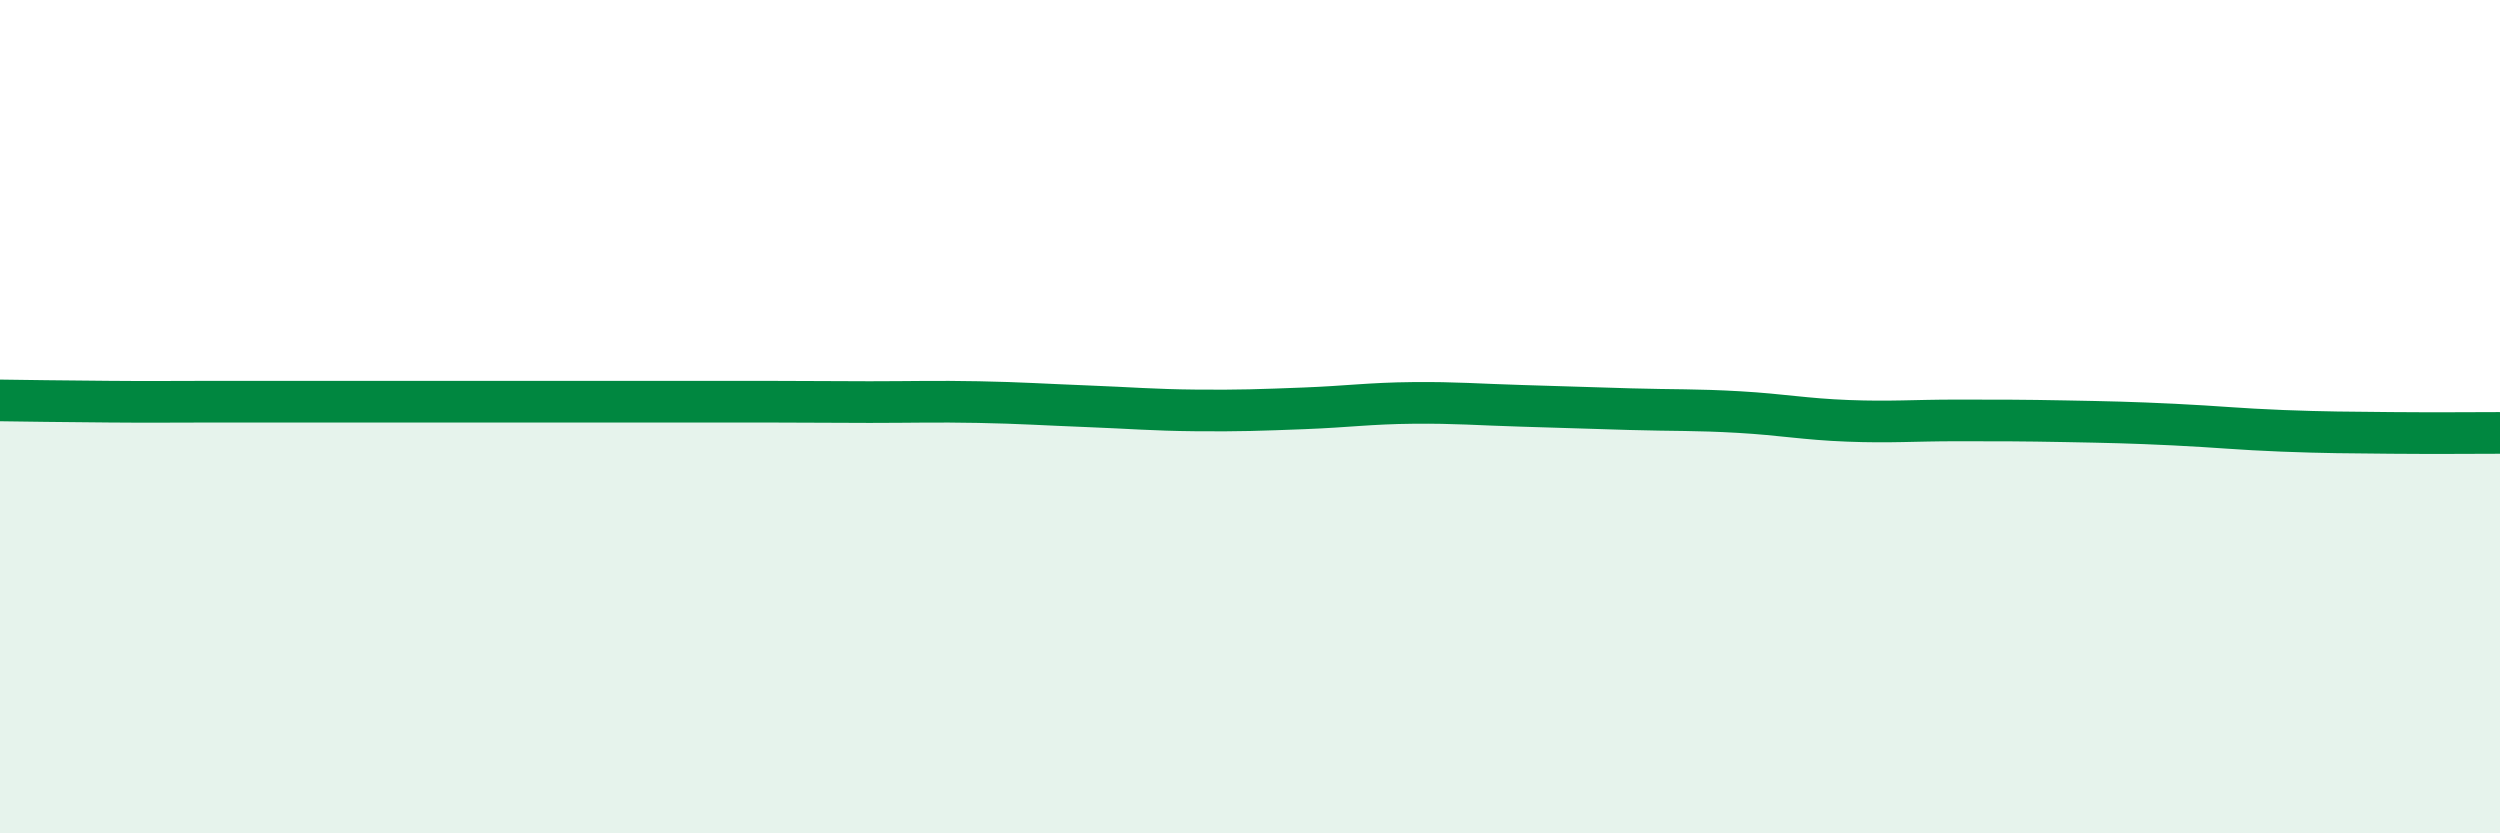
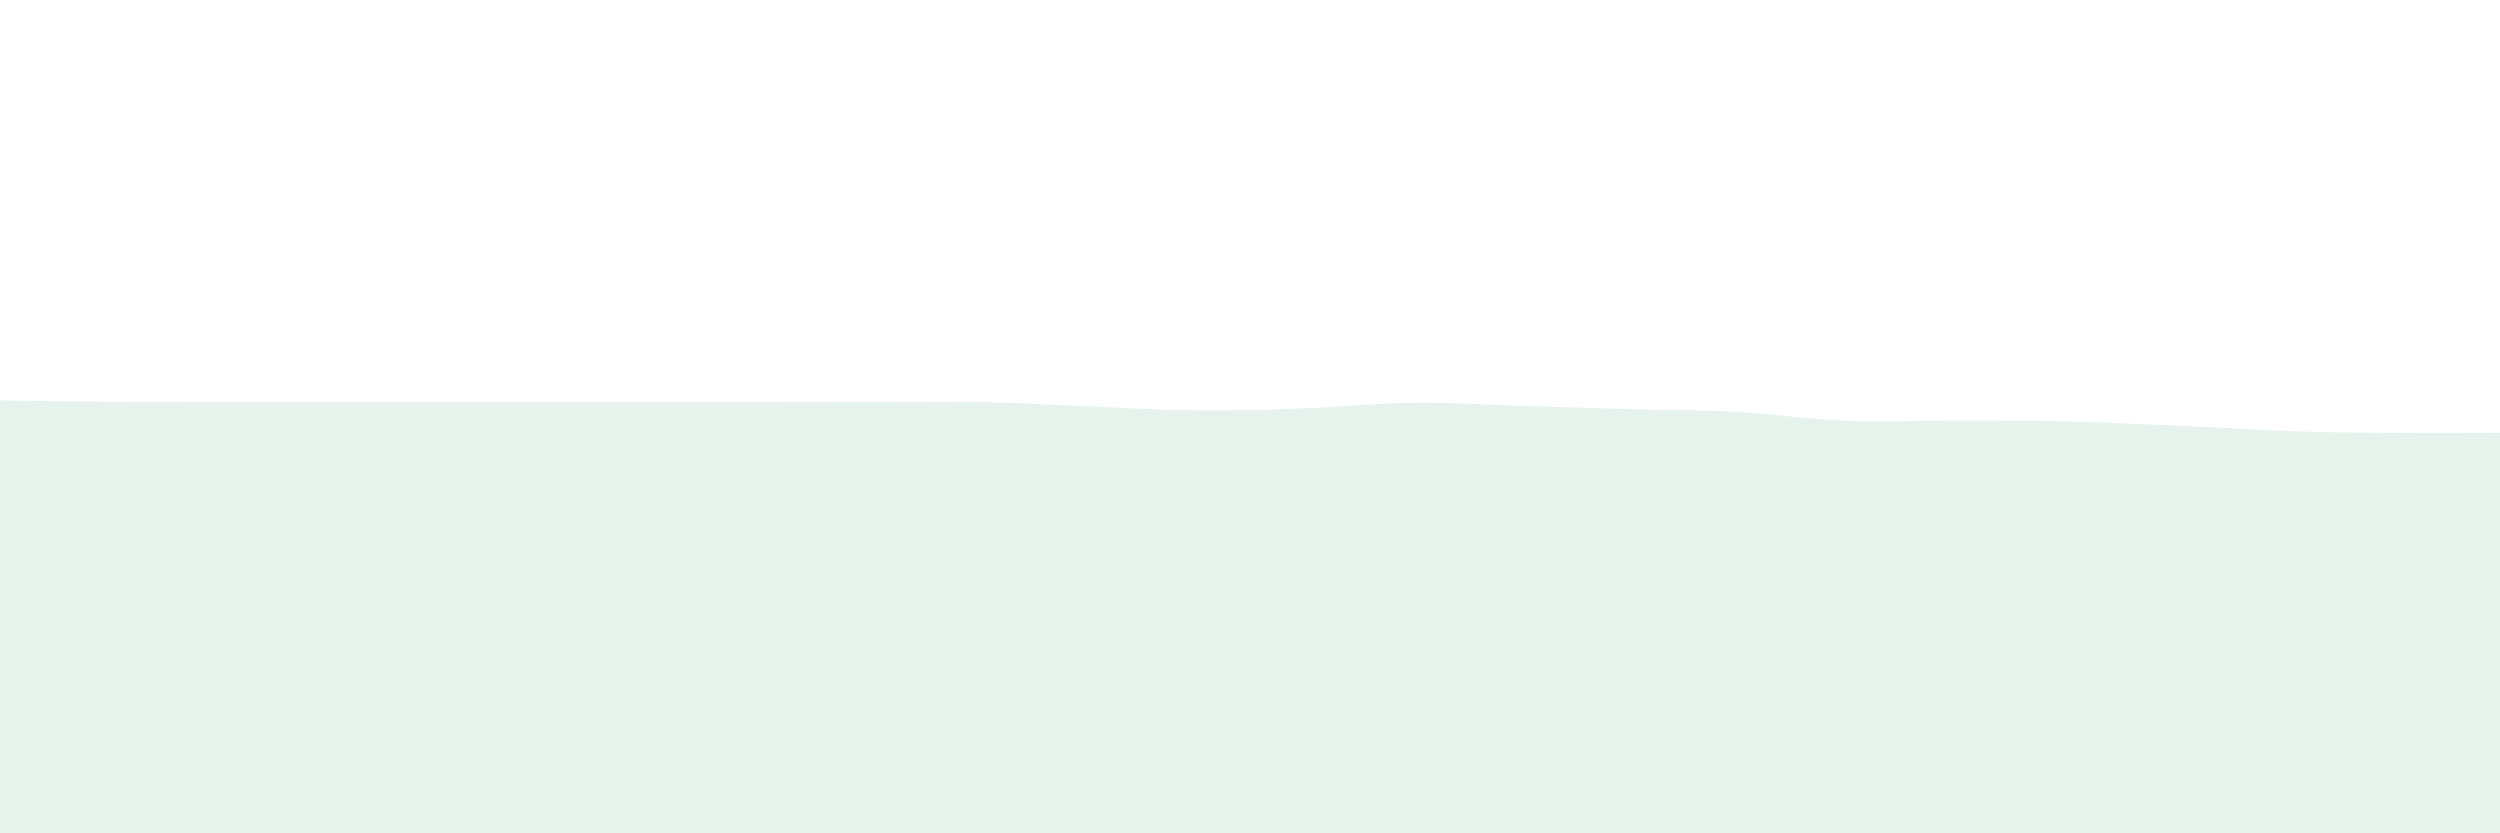
<svg xmlns="http://www.w3.org/2000/svg" width="60" height="20" viewBox="0 0 60 20">
-   <path d="M 0,9.61 C 0.52,9.62 1.57,9.63 2.61,9.64 C 3.65,9.65 4.18,9.64 5.22,9.64 C 6.26,9.64 6.79,9.64 7.83,9.64 C 8.87,9.64 9.39,9.64 10.43,9.64 C 11.47,9.64 12,9.64 13.04,9.64 C 14.08,9.64 14.61,9.64 15.65,9.64 C 16.69,9.64 17.22,9.64 18.26,9.64 C 19.3,9.64 19.83,9.65 20.87,9.65 C 21.91,9.65 22.44,9.63 23.48,9.65 C 24.52,9.67 25.05,9.71 26.09,9.75 C 27.13,9.79 27.66,9.84 28.7,9.85 C 29.74,9.86 30.26,9.84 31.3,9.8 C 32.34,9.76 32.87,9.68 33.91,9.67 C 34.95,9.66 35.48,9.71 36.52,9.74 C 37.56,9.77 38.09,9.79 39.13,9.82 C 40.17,9.85 40.7,9.83 41.74,9.89 C 42.78,9.95 43.31,10.06 44.35,10.1 C 45.39,10.14 45.92,10.09 46.96,10.09 C 48,10.09 48.53,10.09 49.57,10.11 C 50.61,10.13 51.13,10.14 52.17,10.19 C 53.21,10.24 53.74,10.3 54.78,10.34 C 55.82,10.38 56.35,10.38 57.39,10.39 C 58.43,10.4 59.48,10.39 60,10.39L60 20L0 20Z" fill="#008740" opacity="0.1" stroke-linecap="round" stroke-linejoin="round" />
-   <path d="M 0,9.61 C 0.52,9.62 1.57,9.63 2.61,9.64 C 3.65,9.65 4.18,9.64 5.22,9.64 C 6.26,9.64 6.79,9.64 7.83,9.64 C 8.87,9.64 9.39,9.64 10.43,9.64 C 11.47,9.64 12,9.64 13.04,9.64 C 14.08,9.64 14.61,9.64 15.65,9.64 C 16.69,9.64 17.22,9.64 18.26,9.64 C 19.3,9.64 19.83,9.65 20.87,9.65 C 21.91,9.65 22.44,9.63 23.48,9.65 C 24.52,9.67 25.05,9.71 26.09,9.75 C 27.13,9.79 27.66,9.84 28.7,9.85 C 29.74,9.86 30.26,9.84 31.3,9.8 C 32.34,9.76 32.87,9.68 33.91,9.67 C 34.95,9.66 35.48,9.71 36.52,9.74 C 37.56,9.77 38.09,9.79 39.13,9.82 C 40.17,9.85 40.7,9.83 41.74,9.89 C 42.78,9.95 43.31,10.06 44.35,10.1 C 45.39,10.14 45.92,10.09 46.96,10.09 C 48,10.09 48.53,10.09 49.57,10.11 C 50.61,10.13 51.13,10.14 52.17,10.19 C 53.21,10.24 53.74,10.3 54.78,10.34 C 55.82,10.38 56.35,10.38 57.39,10.39 C 58.43,10.4 59.48,10.39 60,10.39" stroke="#008740" stroke-width="1" fill="none" stroke-linecap="round" stroke-linejoin="round" />
+   <path d="M 0,9.61 C 0.52,9.62 1.57,9.63 2.61,9.64 C 3.65,9.65 4.18,9.64 5.22,9.64 C 6.26,9.64 6.79,9.64 7.83,9.64 C 8.87,9.64 9.39,9.64 10.43,9.64 C 11.47,9.64 12,9.64 13.04,9.64 C 14.08,9.64 14.61,9.64 15.65,9.64 C 16.69,9.64 17.22,9.64 18.26,9.64 C 19.3,9.64 19.83,9.65 20.87,9.65 C 21.91,9.65 22.44,9.63 23.48,9.65 C 24.52,9.67 25.05,9.71 26.09,9.75 C 27.13,9.79 27.66,9.84 28.7,9.85 C 29.74,9.86 30.26,9.84 31.3,9.8 C 32.34,9.76 32.87,9.68 33.91,9.67 C 34.95,9.66 35.48,9.71 36.52,9.74 C 37.56,9.77 38.09,9.79 39.13,9.82 C 40.17,9.85 40.7,9.83 41.74,9.89 C 42.78,9.95 43.31,10.06 44.35,10.1 C 45.39,10.14 45.92,10.09 46.96,10.09 C 48,10.09 48.53,10.09 49.57,10.11 C 53.21,10.24 53.74,10.3 54.78,10.34 C 55.82,10.38 56.35,10.38 57.39,10.39 C 58.43,10.4 59.48,10.39 60,10.39L60 20L0 20Z" fill="#008740" opacity="0.1" stroke-linecap="round" stroke-linejoin="round" />
</svg>